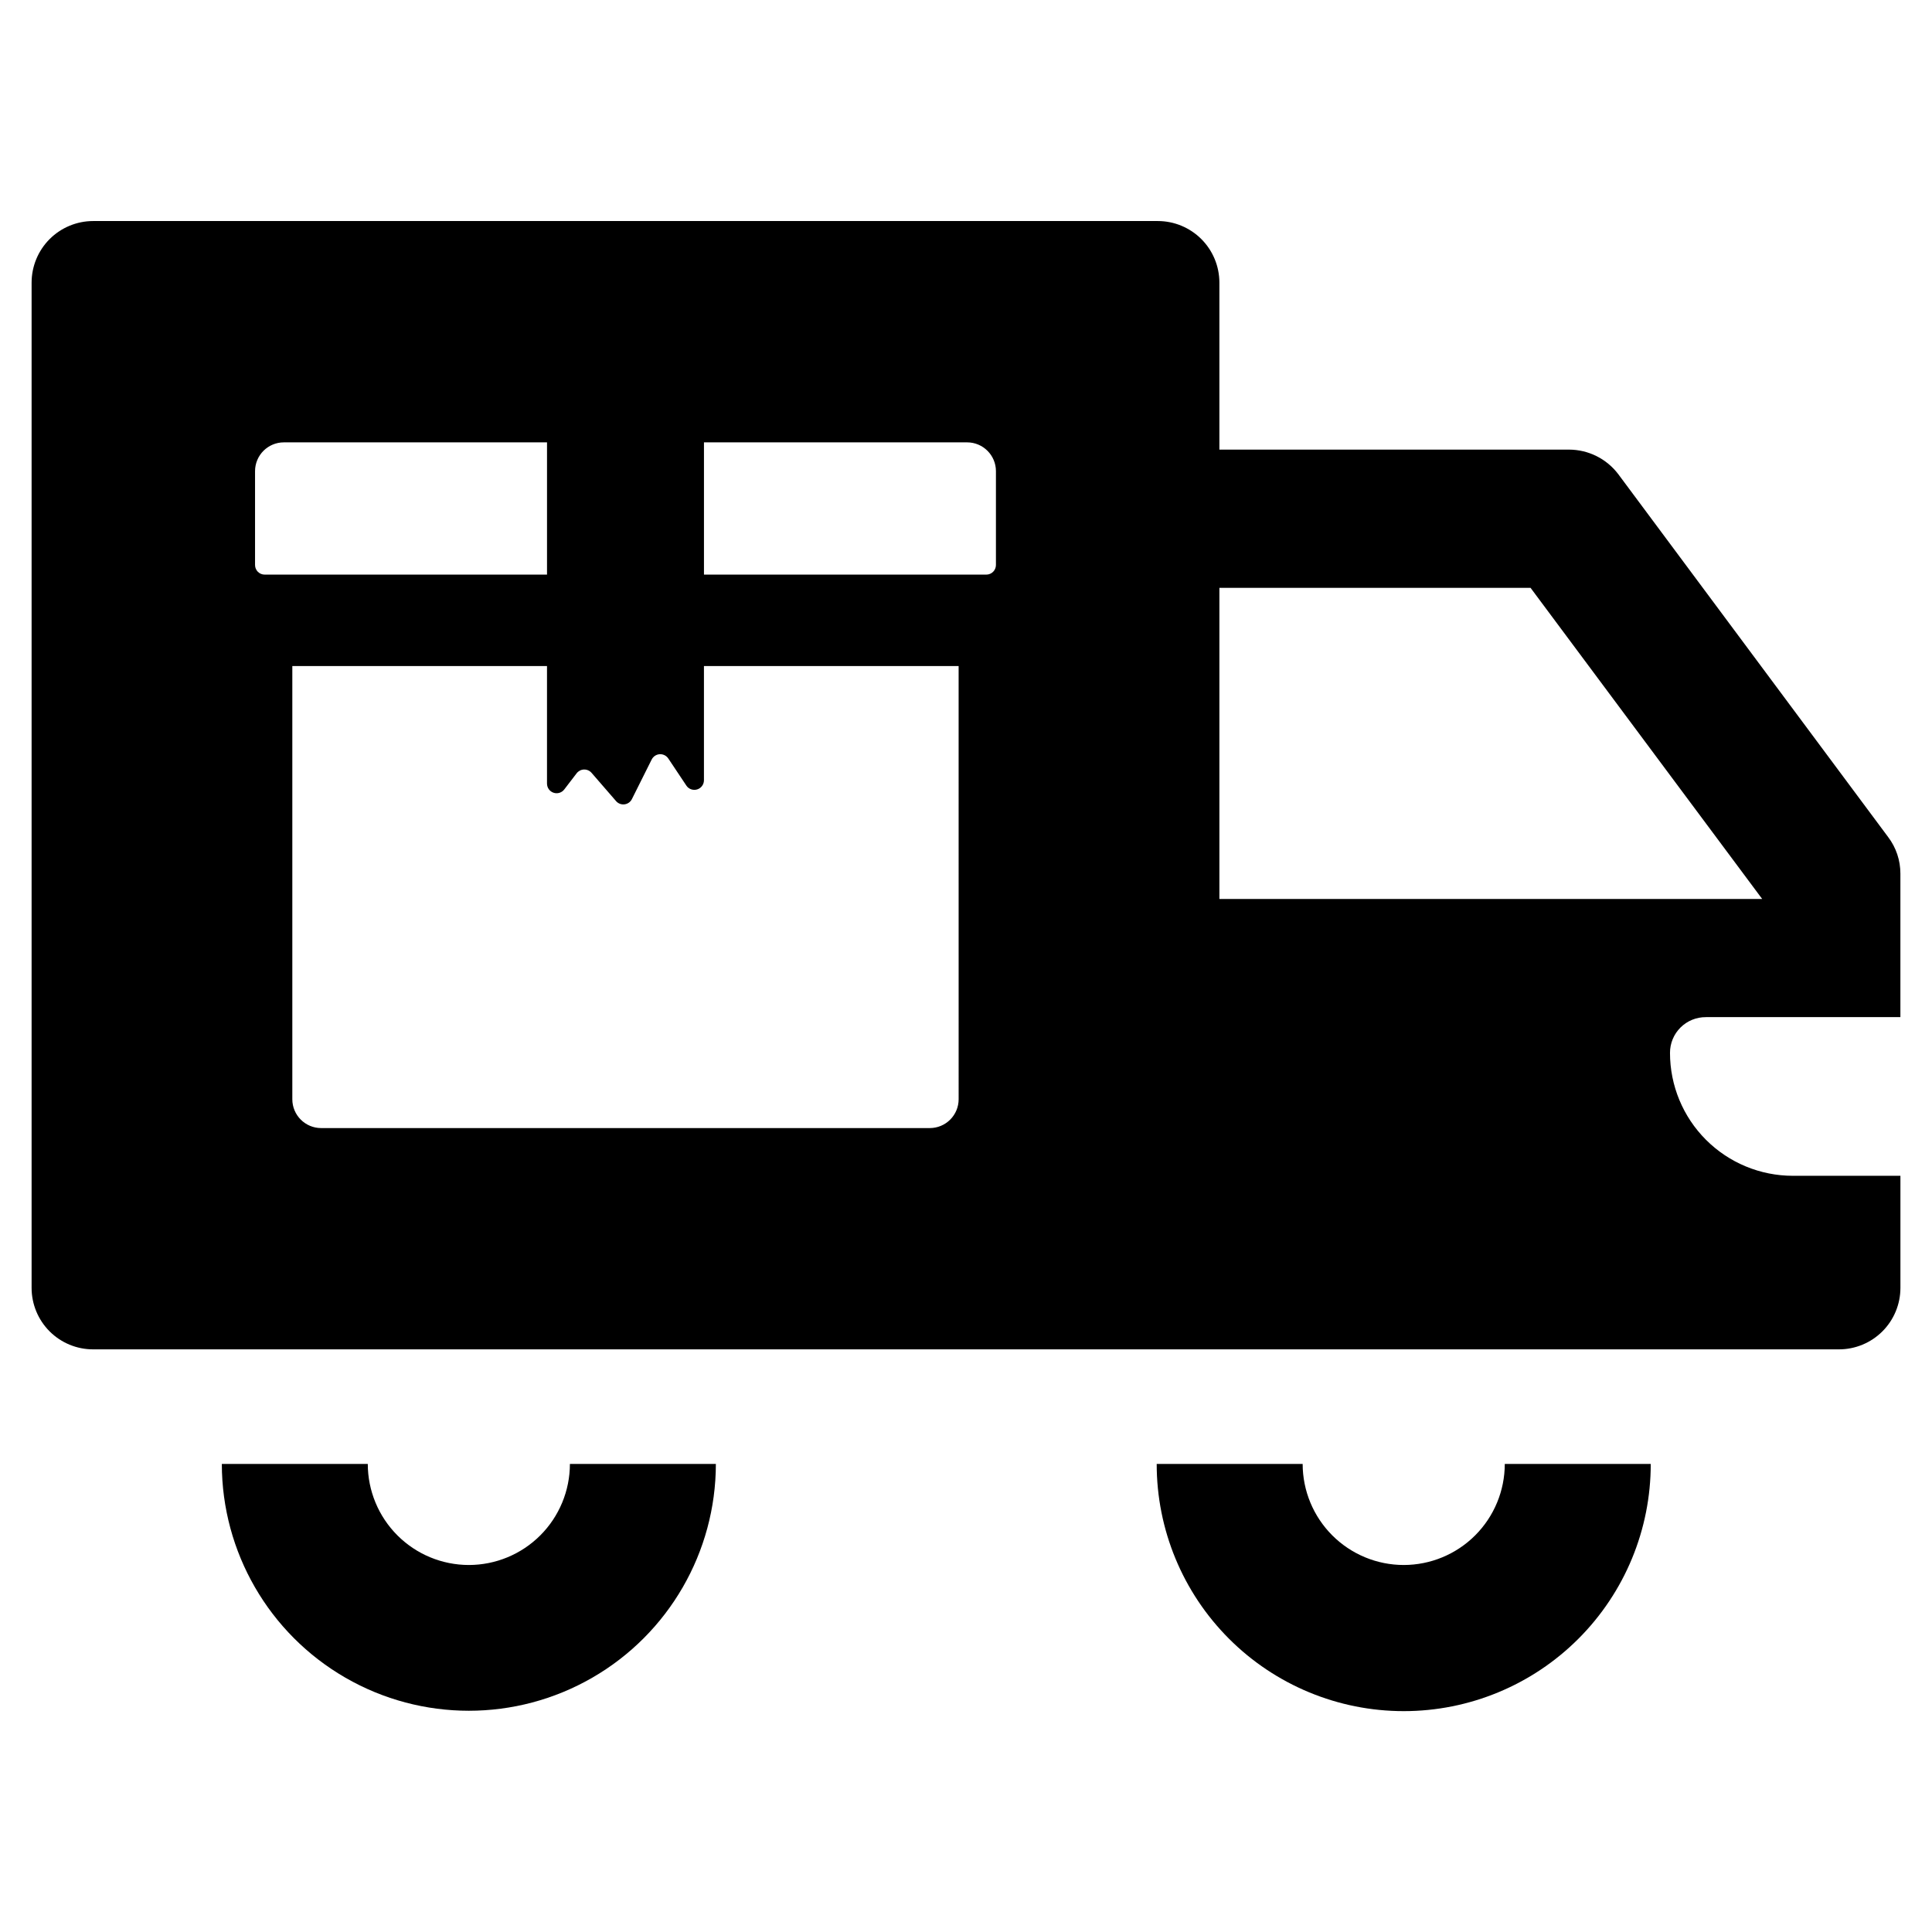
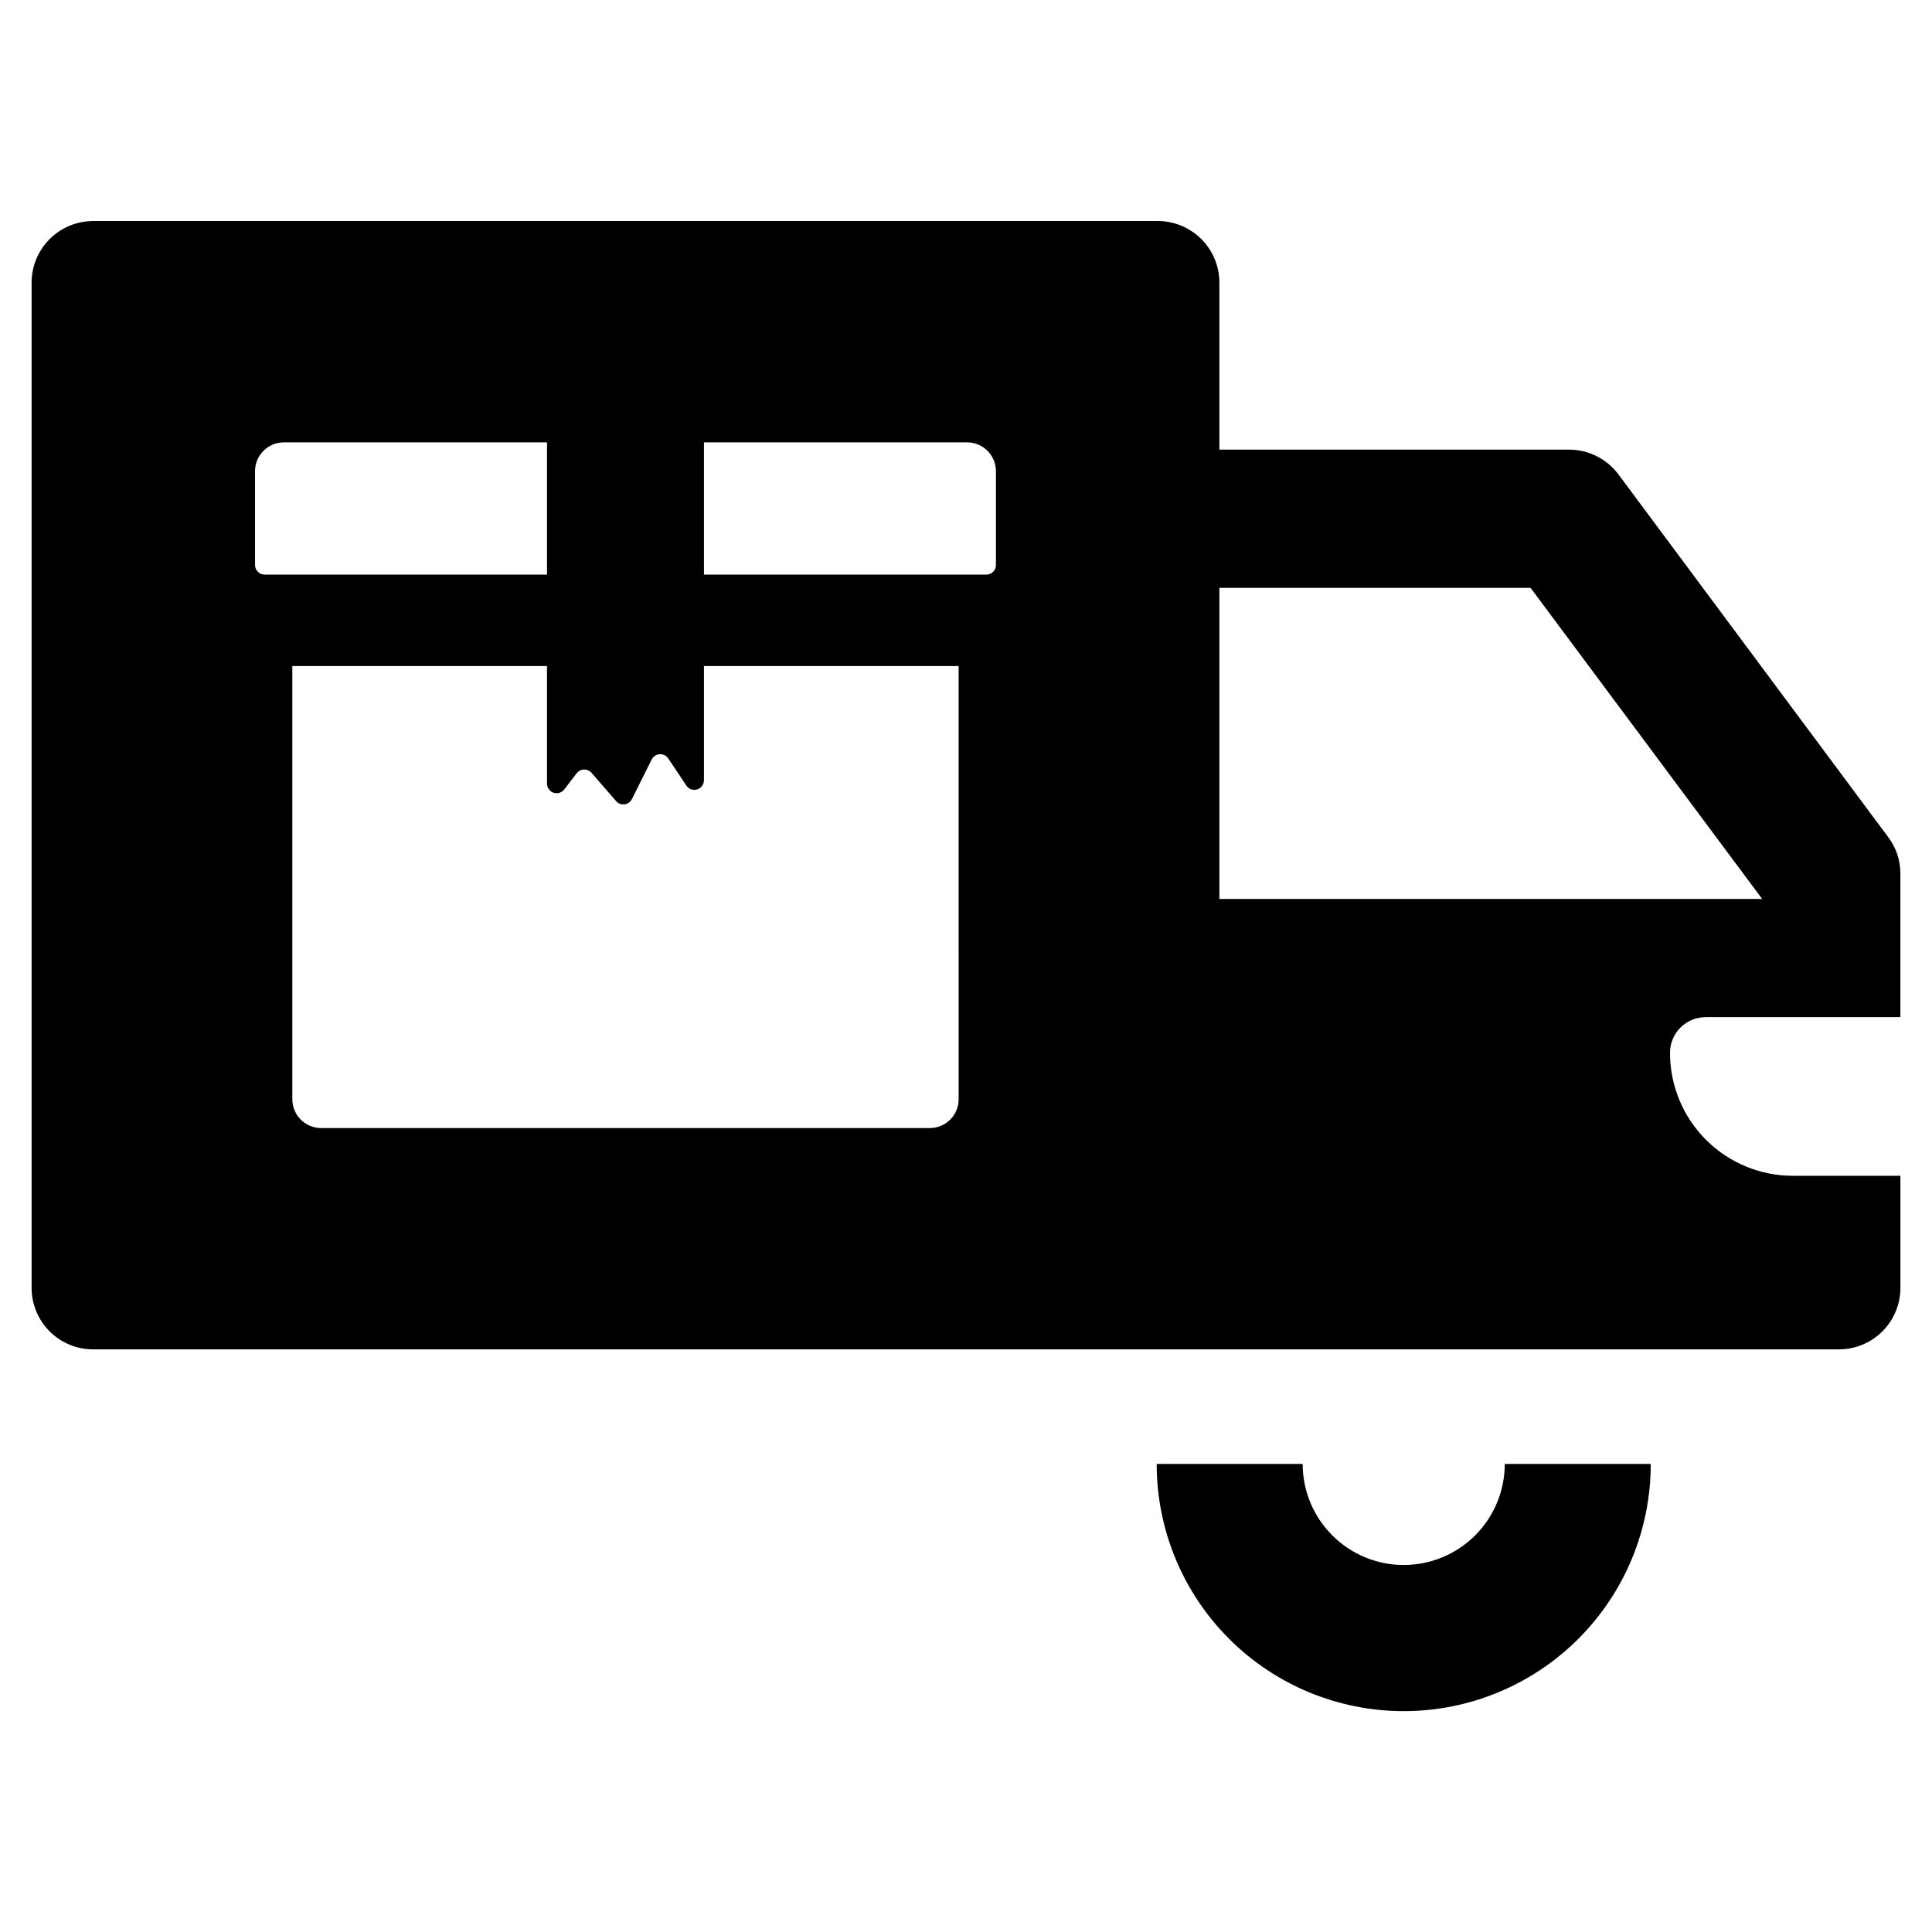
<svg xmlns="http://www.w3.org/2000/svg" fill="#000000" width="800px" height="800px" version="1.1" viewBox="144 144 512 512">
  <g>
-     <path d="m268.25 558.74c-7.102-0.004-13.91-2.828-18.934-7.852-5.019-5.019-7.844-11.832-7.848-18.934h-38.68c0.016 23.375 12.5 44.969 32.746 56.652 20.246 11.684 45.188 11.684 65.434 0 20.25-11.684 32.73-33.277 32.746-56.652h-38.68c-0.004 7.102-2.828 13.914-7.848 18.934-5.023 5.023-11.832 7.848-18.938 7.852z" />
    <path d="m516 558.74c-7.102-0.004-13.91-2.828-18.934-7.852-5.019-5.019-7.844-11.832-7.848-18.934h-38.68c-0.016 17.371 6.875 34.035 19.156 46.324 12.277 12.289 28.938 19.191 46.309 19.191 17.367 0 34.027-6.902 46.305-19.191 12.281-12.289 19.172-28.953 19.156-46.324h-38.68c-0.004 7.102-2.828 13.914-7.848 18.934-5.023 5.023-11.832 7.848-18.938 7.852z" />
    <path d="m596.1 413.55h51.523v-38.031c0.008-3.504-1.133-6.91-3.25-9.699l-71.52-96.168c-3.098-4.086-7.926-6.492-13.055-6.5h-92.648v-44.266c-0.004-4.324-1.723-8.469-4.781-11.527-3.055-3.055-7.203-4.777-11.527-4.781h-282.16c-4.324 0.004-8.469 1.727-11.527 4.781-3.055 3.059-4.773 7.203-4.781 11.527v266.4c-0.004 4.328 1.715 8.477 4.773 11.539 3.059 3.059 7.211 4.773 11.535 4.769h462.64c4.328 0.004 8.477-1.711 11.535-4.769 3.062-3.062 4.777-7.211 4.773-11.539v-29.691h-28.5v0.004c-8.637 0-16.918-3.43-23.027-9.539-6.106-6.106-9.535-14.387-9.535-23.023-0.012-2.527 0.992-4.957 2.785-6.738 1.793-1.781 4.223-2.769 6.754-2.746zm-384.51-119.82v-24.859c0-4.219 3.418-7.641 7.641-7.641h69.734v35.047h-74.828c-0.676 0-1.324-0.27-1.801-0.746-0.48-0.477-0.746-1.125-0.746-1.801zm186.46 141.58c0 2.027-0.805 3.969-2.238 5.402-1.43 1.434-3.375 2.238-5.402 2.238h-161.3c-4.219 0-7.641-3.422-7.641-7.641v-114.8h67.492v31.156l0.004 0.004c0 1.09 0.695 2.062 1.727 2.41 1.035 0.352 2.176 0.004 2.84-0.863l3.285-4.289c0.469-0.605 1.18-0.973 1.945-0.996 0.766-0.023 1.5 0.297 2.004 0.875l6.496 7.492v0.004c0.555 0.641 1.398 0.965 2.242 0.855 0.844-0.105 1.578-0.625 1.957-1.387l5.242-10.492h0.004c0.406-0.812 1.211-1.348 2.117-1.402 0.906-0.055 1.777 0.375 2.281 1.129l4.785 7.176v0.004c0.621 0.934 1.781 1.348 2.856 1.023s1.809-1.316 1.809-2.438v-30.262h67.492zm9.883-141.58c0 0.676-0.27 1.324-0.746 1.801-0.477 0.477-1.125 0.746-1.801 0.746h-74.828v-35.047h69.734c4.219 0 7.641 3.422 7.641 7.641zm59.219 88.512v-82.461h82.461l61.387 82.461z" />
  </g>
</svg>